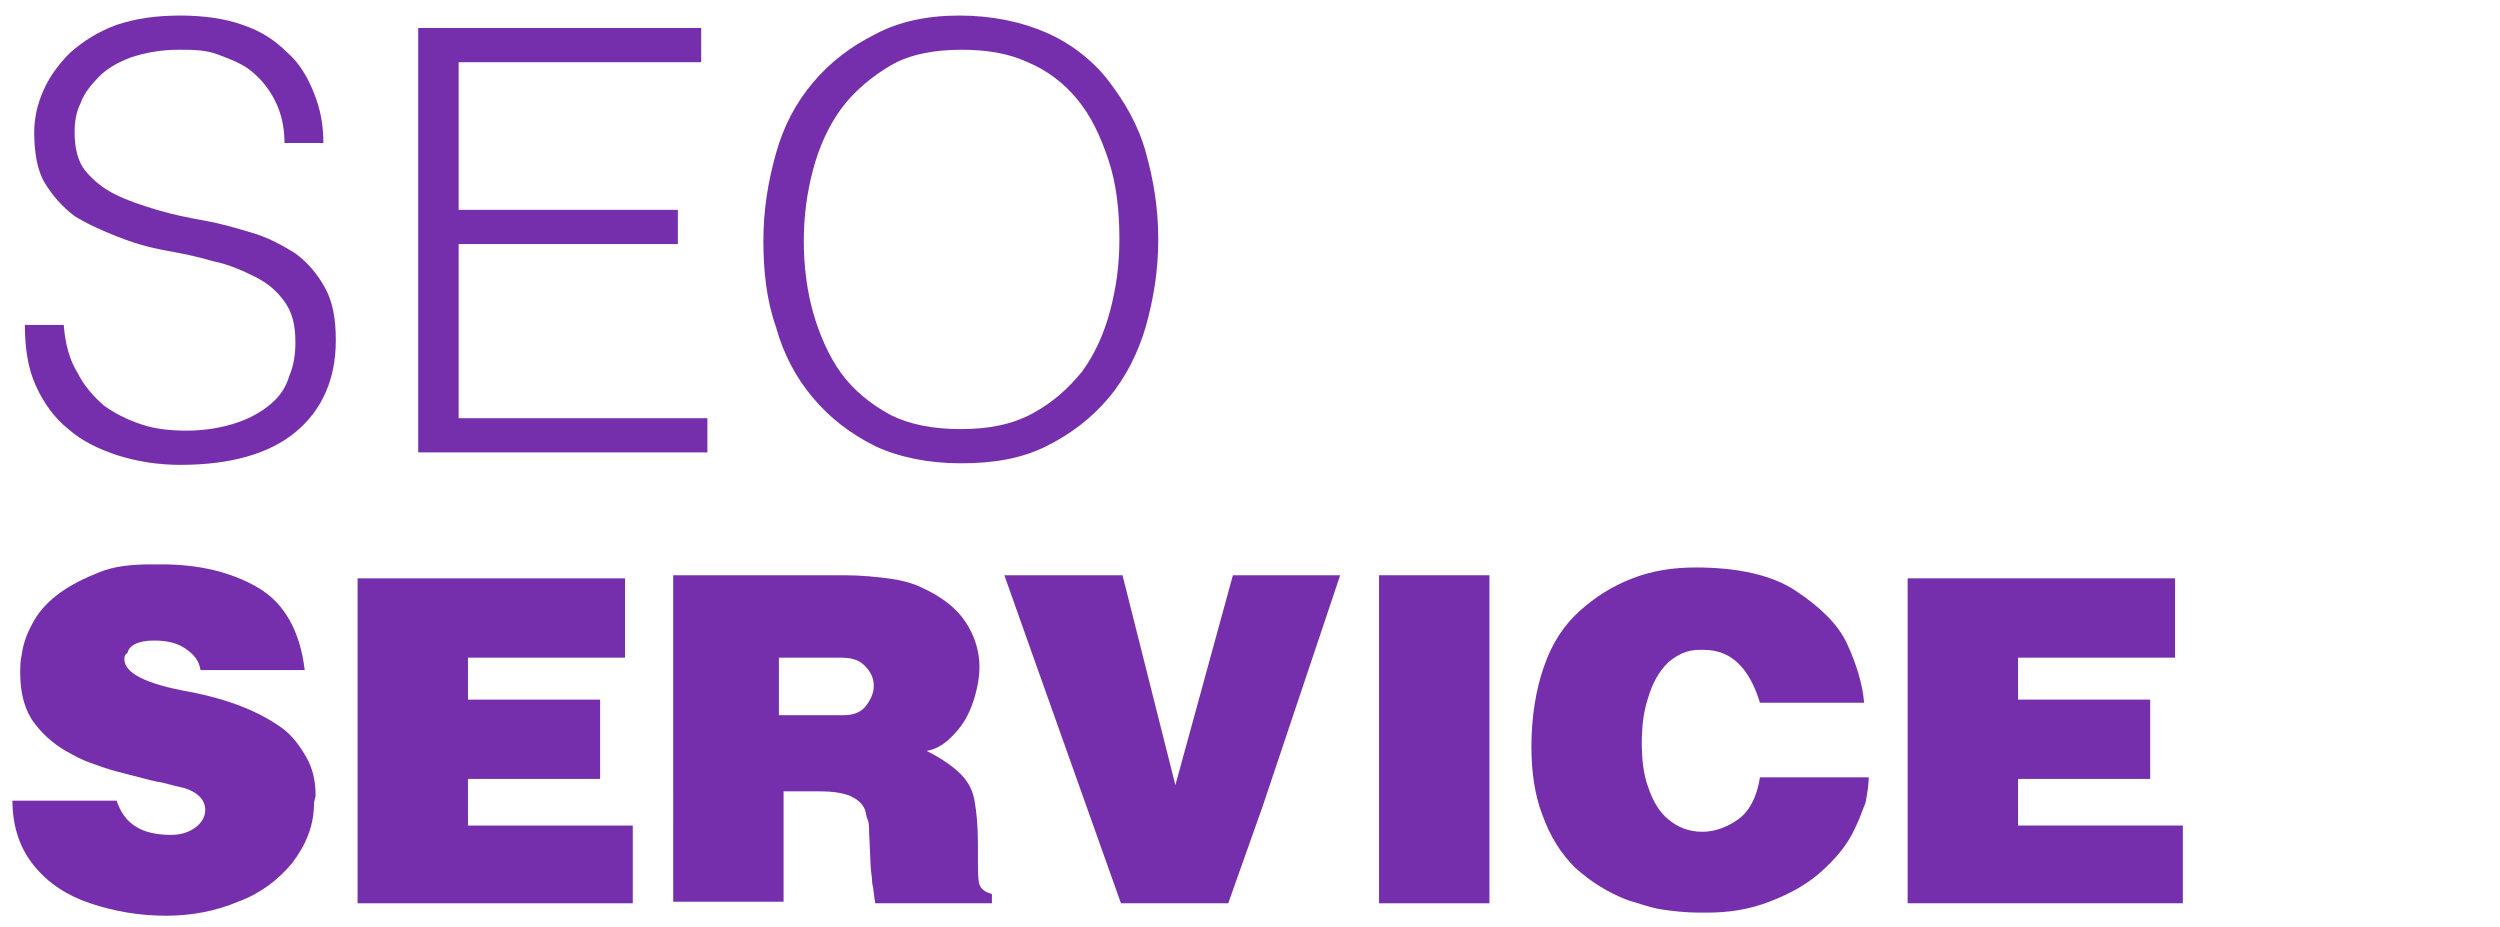
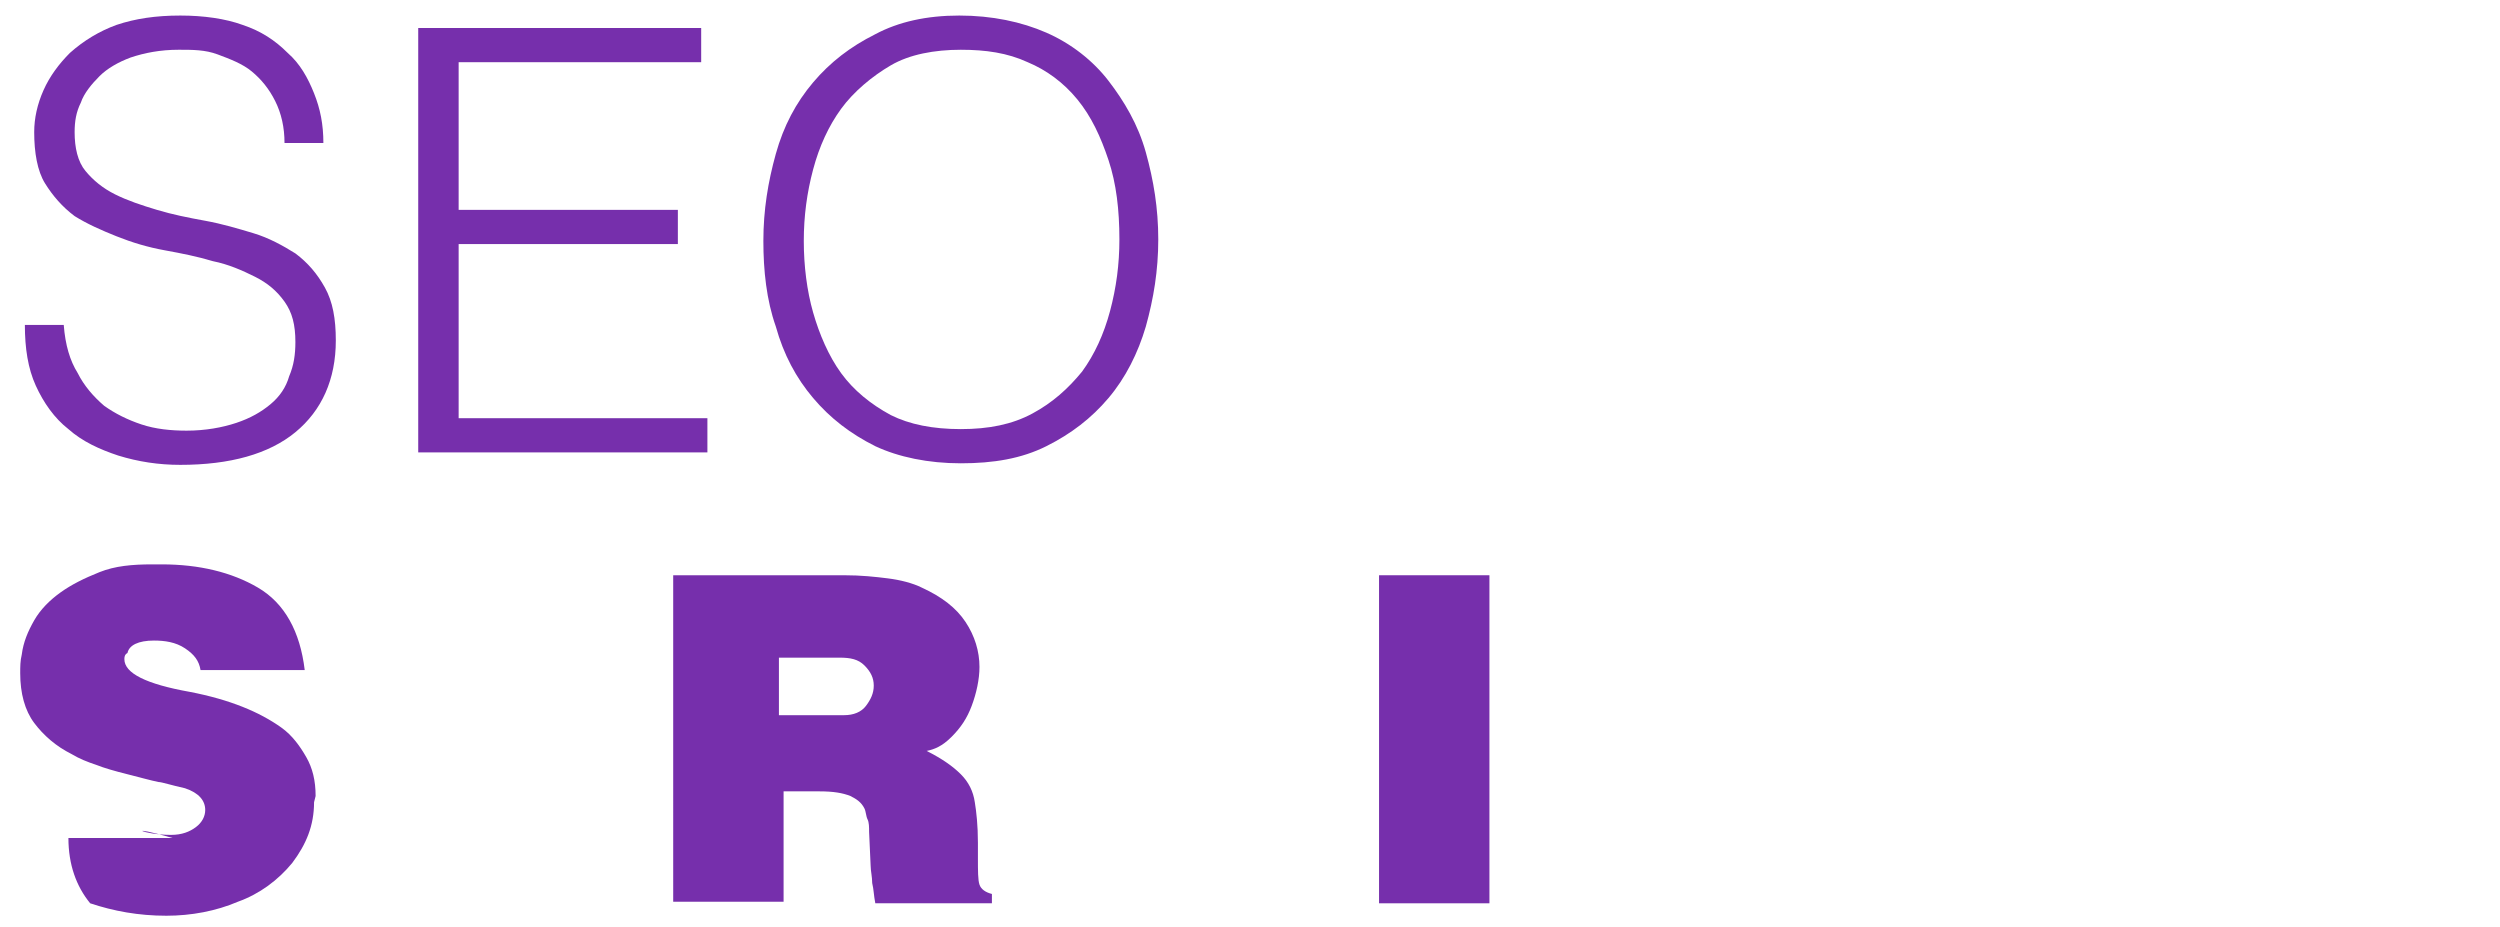
<svg xmlns="http://www.w3.org/2000/svg" version="1.1" id="Layer_1" x="0px" y="0px" viewBox="0 0 160.8 59.6" style="enable-background:new 0 0 160.8 59.6;" xml:space="preserve">
  <style type="text/css">
	.st0{fill:#762FAC;}
</style>
  <g>
    <path class="st0" d="M4.1,20.9C4.2,22.2,4.5,23.2,5,24c0.4,0.8,1,1.5,1.7,2.1c0.7,0.5,1.5,0.9,2.4,1.2s1.9,0.4,2.9,0.4   c1.2,0,2.3-0.2,3.2-0.5s1.6-0.7,2.2-1.2c0.6-0.5,1-1.1,1.2-1.8c0.3-0.7,0.4-1.4,0.4-2.2c0-1.1-0.2-1.9-0.7-2.6   c-0.5-0.7-1.1-1.2-1.9-1.6c-0.8-0.4-1.7-0.8-2.7-1c-1-0.3-2-0.5-3.1-0.7c-1.1-0.2-2.1-0.5-3.1-0.9s-1.9-0.8-2.7-1.3   c-0.8-0.6-1.4-1.3-1.9-2.1s-0.7-2-0.7-3.3c0-0.9,0.2-1.8,0.6-2.7c0.4-0.9,1-1.7,1.7-2.4C5.4,2.6,6.4,2,7.5,1.6C8.7,1.2,10,1,11.6,1   c1.5,0,2.9,0.2,4,0.6c1.2,0.4,2.1,1,2.9,1.8c0.8,0.7,1.3,1.6,1.7,2.6c0.4,1,0.6,2,0.6,3.2h-2.5c0-1-0.2-1.9-0.6-2.7   c-0.4-0.8-0.9-1.4-1.5-1.9c-0.6-0.5-1.4-0.8-2.2-1.1s-1.6-0.3-2.5-0.3c-1.2,0-2.2,0.2-3.1,0.5C7.6,4,6.9,4.4,6.4,4.9   s-1,1.1-1.2,1.7C4.9,7.2,4.8,7.8,4.8,8.5c0,1,0.2,1.9,0.7,2.5c0.5,0.6,1.1,1.1,1.9,1.5c0.8,0.4,1.7,0.7,2.7,1s2,0.5,3.1,0.7   c1.1,0.2,2.1,0.5,3.1,0.8c1,0.3,1.9,0.8,2.7,1.3c0.8,0.6,1.4,1.3,1.9,2.2c0.5,0.9,0.7,2,0.7,3.4c0,2.5-0.9,4.5-2.6,5.9   c-1.7,1.4-4.2,2.1-7.4,2.1c-1.4,0-2.7-0.2-4-0.6c-1.2-0.4-2.3-0.9-3.2-1.7c-0.9-0.7-1.6-1.7-2.1-2.8s-0.7-2.4-0.7-3.9H4.1z" />
    <path class="st0" d="M45.1,1.8V4H29.5v9.5h14.1v2.2H29.5v11.2h16v2.2H26.9V1.8H45.1z" />
    <path class="st0" d="M49.1,15.5c0-2,0.3-3.8,0.8-5.6c0.5-1.8,1.3-3.3,2.4-4.6c1.1-1.3,2.4-2.3,4-3.1C57.8,1.4,59.6,1,61.7,1   c2.1,0,4,0.4,5.6,1.1c1.6,0.7,3,1.8,4,3.1s1.9,2.8,2.4,4.6c0.5,1.8,0.8,3.6,0.8,5.6c0,2-0.3,3.8-0.8,5.6c-0.5,1.7-1.3,3.3-2.4,4.6   c-1.1,1.3-2.4,2.3-4,3.1c-1.6,0.8-3.4,1.1-5.5,1.1c-2.1,0-4-0.4-5.5-1.1c-1.6-0.8-2.9-1.8-4-3.1c-1.1-1.3-1.9-2.8-2.4-4.6   C49.3,19.3,49.1,17.4,49.1,15.5z M61.8,27.6c1.8,0,3.3-0.3,4.6-1c1.3-0.7,2.3-1.6,3.2-2.7c0.8-1.1,1.4-2.4,1.8-3.9   c0.4-1.5,0.6-3,0.6-4.6c0-1.9-0.2-3.6-0.7-5.1c-0.5-1.5-1.1-2.8-2-3.9c-0.9-1.1-2-1.9-3.2-2.4c-1.3-0.6-2.7-0.8-4.3-0.8   c-1.7,0-3.3,0.3-4.5,1S54.9,5.9,54.1,7c-0.8,1.1-1.4,2.4-1.8,3.9c-0.4,1.5-0.6,3-0.6,4.6c0,1.6,0.2,3.2,0.6,4.6s1,2.8,1.8,3.9   s1.9,2,3.2,2.7C58.5,27.3,60,27.6,61.8,27.6z" />
-     <path class="st0" d="M20.2,51.6c0,1.5-0.5,2.7-1.4,3.9c-0.9,1.1-2.1,2-3.5,2.5c-1.4,0.6-3,0.9-4.6,0.9c-1.8,0-3.4-0.3-4.9-0.8   c-1.5-0.5-2.7-1.3-3.6-2.4c-0.9-1.1-1.4-2.5-1.4-4.2h6.7C8,53,9.1,53.7,11,53.7c0.7,0,1.2-0.2,1.6-0.5c0.4-0.3,0.6-0.7,0.6-1.1   c0-0.6-0.4-1.1-1.3-1.4c-0.9-0.2-1.5-0.4-1.7-0.4c-0.5-0.1-1.2-0.3-2-0.5c-0.8-0.2-1.5-0.4-2-0.6c-0.6-0.2-1.1-0.4-1.6-0.7   c-1-0.5-1.8-1.2-2.4-2c-0.6-0.8-0.9-1.9-0.9-3.2c0-0.4,0-0.8,0.1-1.2c0.1-0.8,0.4-1.5,0.8-2.2s1-1.3,1.7-1.8s1.5-0.9,2.5-1.3   s2.1-0.5,3.4-0.5h0.6c2.4,0,4.5,0.5,6.2,1.5c1.7,1,2.7,2.8,3,5.3h-6.7c-0.1-0.6-0.4-1-1-1.4c-0.6-0.4-1.3-0.5-2-0.5   c-1,0-1.6,0.3-1.7,0.8C8,42.1,8,42.3,8,42.4c0,0.9,1.4,1.6,4.2,2.1c2.6,0.5,4.5,1.3,5.9,2.3c0.7,0.5,1.2,1.2,1.6,1.9   c0.4,0.7,0.6,1.5,0.6,2.5L20.2,51.6z" />
-     <path class="st0" d="M40.7,58.1H25.8H23V43.2v-6h14.9h2.3v5.1H30.1V45h8.5v5.1h-8.5v3h10.6V58.1z" />
+     <path class="st0" d="M20.2,51.6c0,1.5-0.5,2.7-1.4,3.9c-0.9,1.1-2.1,2-3.5,2.5c-1.4,0.6-3,0.9-4.6,0.9c-1.8,0-3.4-0.3-4.9-0.8   c-0.9-1.1-1.4-2.5-1.4-4.2h6.7C8,53,9.1,53.7,11,53.7c0.7,0,1.2-0.2,1.6-0.5c0.4-0.3,0.6-0.7,0.6-1.1   c0-0.6-0.4-1.1-1.3-1.4c-0.9-0.2-1.5-0.4-1.7-0.4c-0.5-0.1-1.2-0.3-2-0.5c-0.8-0.2-1.5-0.4-2-0.6c-0.6-0.2-1.1-0.4-1.6-0.7   c-1-0.5-1.8-1.2-2.4-2c-0.6-0.8-0.9-1.9-0.9-3.2c0-0.4,0-0.8,0.1-1.2c0.1-0.8,0.4-1.5,0.8-2.2s1-1.3,1.7-1.8s1.5-0.9,2.5-1.3   s2.1-0.5,3.4-0.5h0.6c2.4,0,4.5,0.5,6.2,1.5c1.7,1,2.7,2.8,3,5.3h-6.7c-0.1-0.6-0.4-1-1-1.4c-0.6-0.4-1.3-0.5-2-0.5   c-1,0-1.6,0.3-1.7,0.8C8,42.1,8,42.3,8,42.4c0,0.9,1.4,1.6,4.2,2.1c2.6,0.5,4.5,1.3,5.9,2.3c0.7,0.5,1.2,1.2,1.6,1.9   c0.4,0.7,0.6,1.5,0.6,2.5L20.2,51.6z" />
    <path class="st0" d="M63.7,58.1h-7.4c-0.1-0.5-0.1-0.9-0.2-1.3C56.1,56.4,56,56,56,55.7l-0.1-2.2c0-0.3,0-0.6-0.1-0.8   c-0.1-0.2-0.1-0.5-0.2-0.7c-0.2-0.4-0.5-0.6-0.9-0.8c-0.5-0.2-1.1-0.3-2-0.3l-1.2,0l-1.1,0v7.1h-7.1V43.2V37h11   c1.1,0,2,0.1,2.8,0.2c0.8,0.1,1.6,0.3,2.2,0.6c1.3,0.6,2.2,1.3,2.8,2.2c0.6,0.9,0.9,1.9,0.9,2.9c0,0.8-0.2,1.7-0.5,2.5   s-0.7,1.4-1.3,2s-1.1,0.8-1.6,0.9c1,0.5,1.7,1,2.2,1.5c0.5,0.5,0.8,1.1,0.9,1.8c0.1,0.6,0.2,1.5,0.2,2.6v1c0,0.8,0,1.4,0.1,1.7   c0.1,0.3,0.4,0.5,0.8,0.6V58.1z M56.2,44.1c0-0.5-0.2-0.9-0.6-1.3c-0.4-0.4-0.9-0.5-1.6-0.5h-3.9v3.7h4.2c0.6,0,1.1-0.2,1.4-0.6   C56,45,56.2,44.6,56.2,44.1z" />
-     <path class="st0" d="M86.2,37l-5,14.9L79,58.1h-6.9l-5.3-14.9L64.6,37h7.6l3.4,13.5L79.3,37H86.2z" />
    <path class="st0" d="M95.8,58.1h-7.1V43.2V37h7.1v14.9V58.1z" />
-     <path class="st0" d="M120.2,49.9c0,0.6-0.1,1.1-0.2,1.7c-0.2,0.5-0.4,1.1-0.7,1.7c-0.5,1.1-1.3,2-2.2,2.8c-0.9,0.8-2,1.4-3.3,1.9   c-1.3,0.5-2.6,0.7-4,0.7h-0.5c-0.9,0-1.7-0.1-2.4-0.2c-0.7-0.1-1.5-0.4-2.2-0.6c-1.3-0.5-2.4-1.2-3.4-2.1c-0.9-0.9-1.6-2-2.1-3.4   c-0.5-1.3-0.7-2.8-0.7-4.4c0-1.9,0.3-3.7,0.8-5.1c0.5-1.5,1.3-2.7,2.3-3.6c1-0.9,2.1-1.6,3.4-2.1s2.6-0.7,4.1-0.7   c2.7,0,4.9,0.5,6.4,1.5s2.7,2.1,3.3,3.4s1,2.6,1.1,3.8h-6.7c-0.7-2.3-1.9-3.4-3.6-3.4h-0.3c-0.8,0-1.4,0.3-2,0.8   c-0.6,0.6-1,1.3-1.3,2.3c-0.3,0.9-0.4,1.9-0.4,2.9c0,1,0.1,2,0.4,2.8c0.3,0.9,0.7,1.6,1.3,2.1s1.3,0.8,2.2,0.8   c0.8,0,1.6-0.3,2.3-0.8c0.7-0.5,1.2-1.4,1.4-2.7H120.2z" />
-     <path class="st0" d="M140.4,58.1h-14.9h-2.8V43.2v-6h14.9h2.3v5.1h-10.1V45h8.5v5.1h-8.5v3h10.6V58.1z" />
  </g>
</svg>